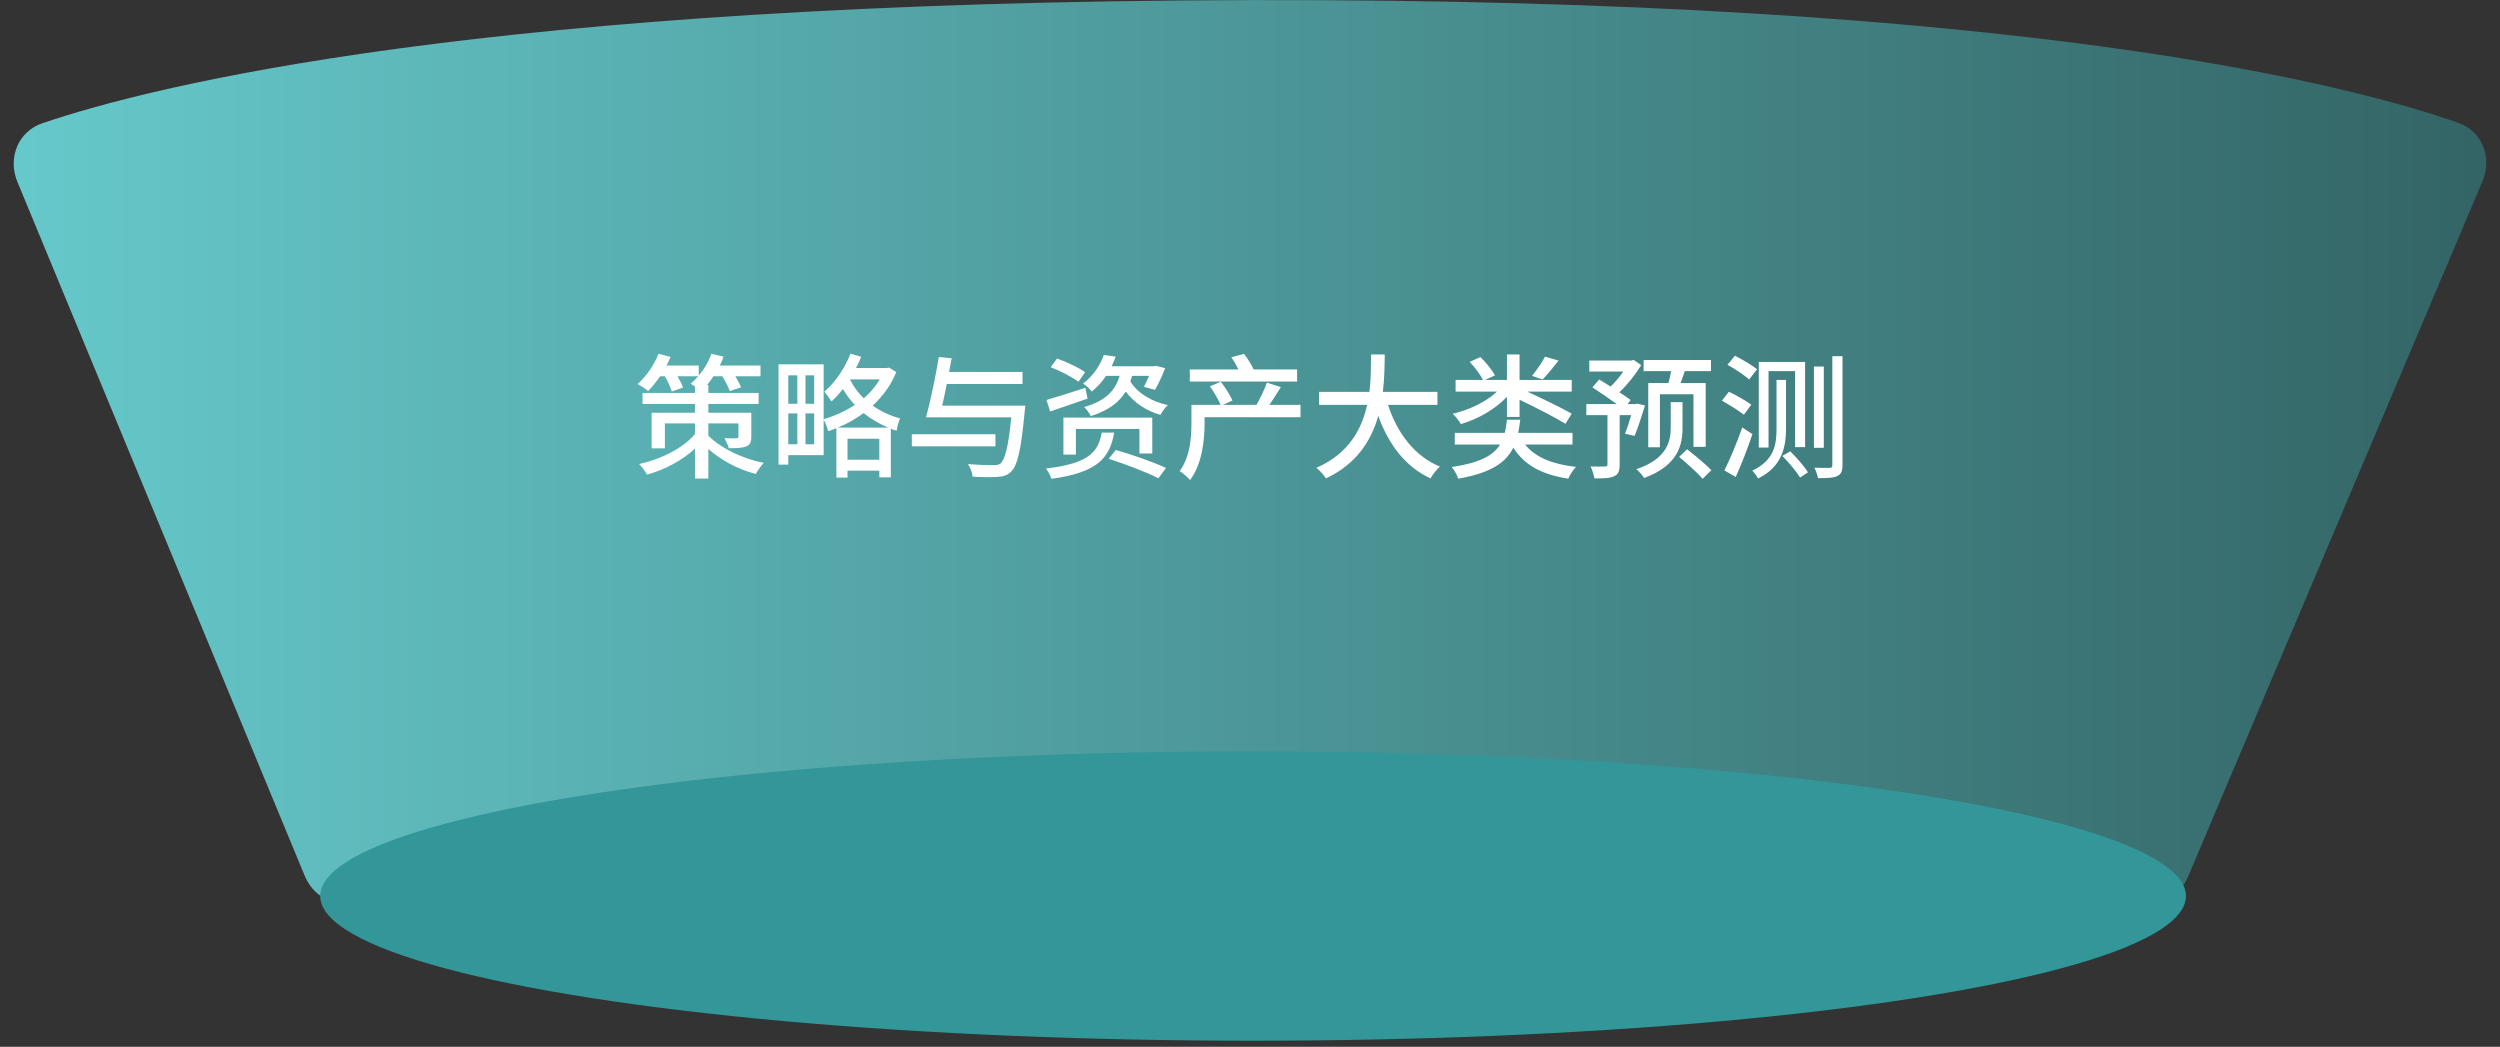
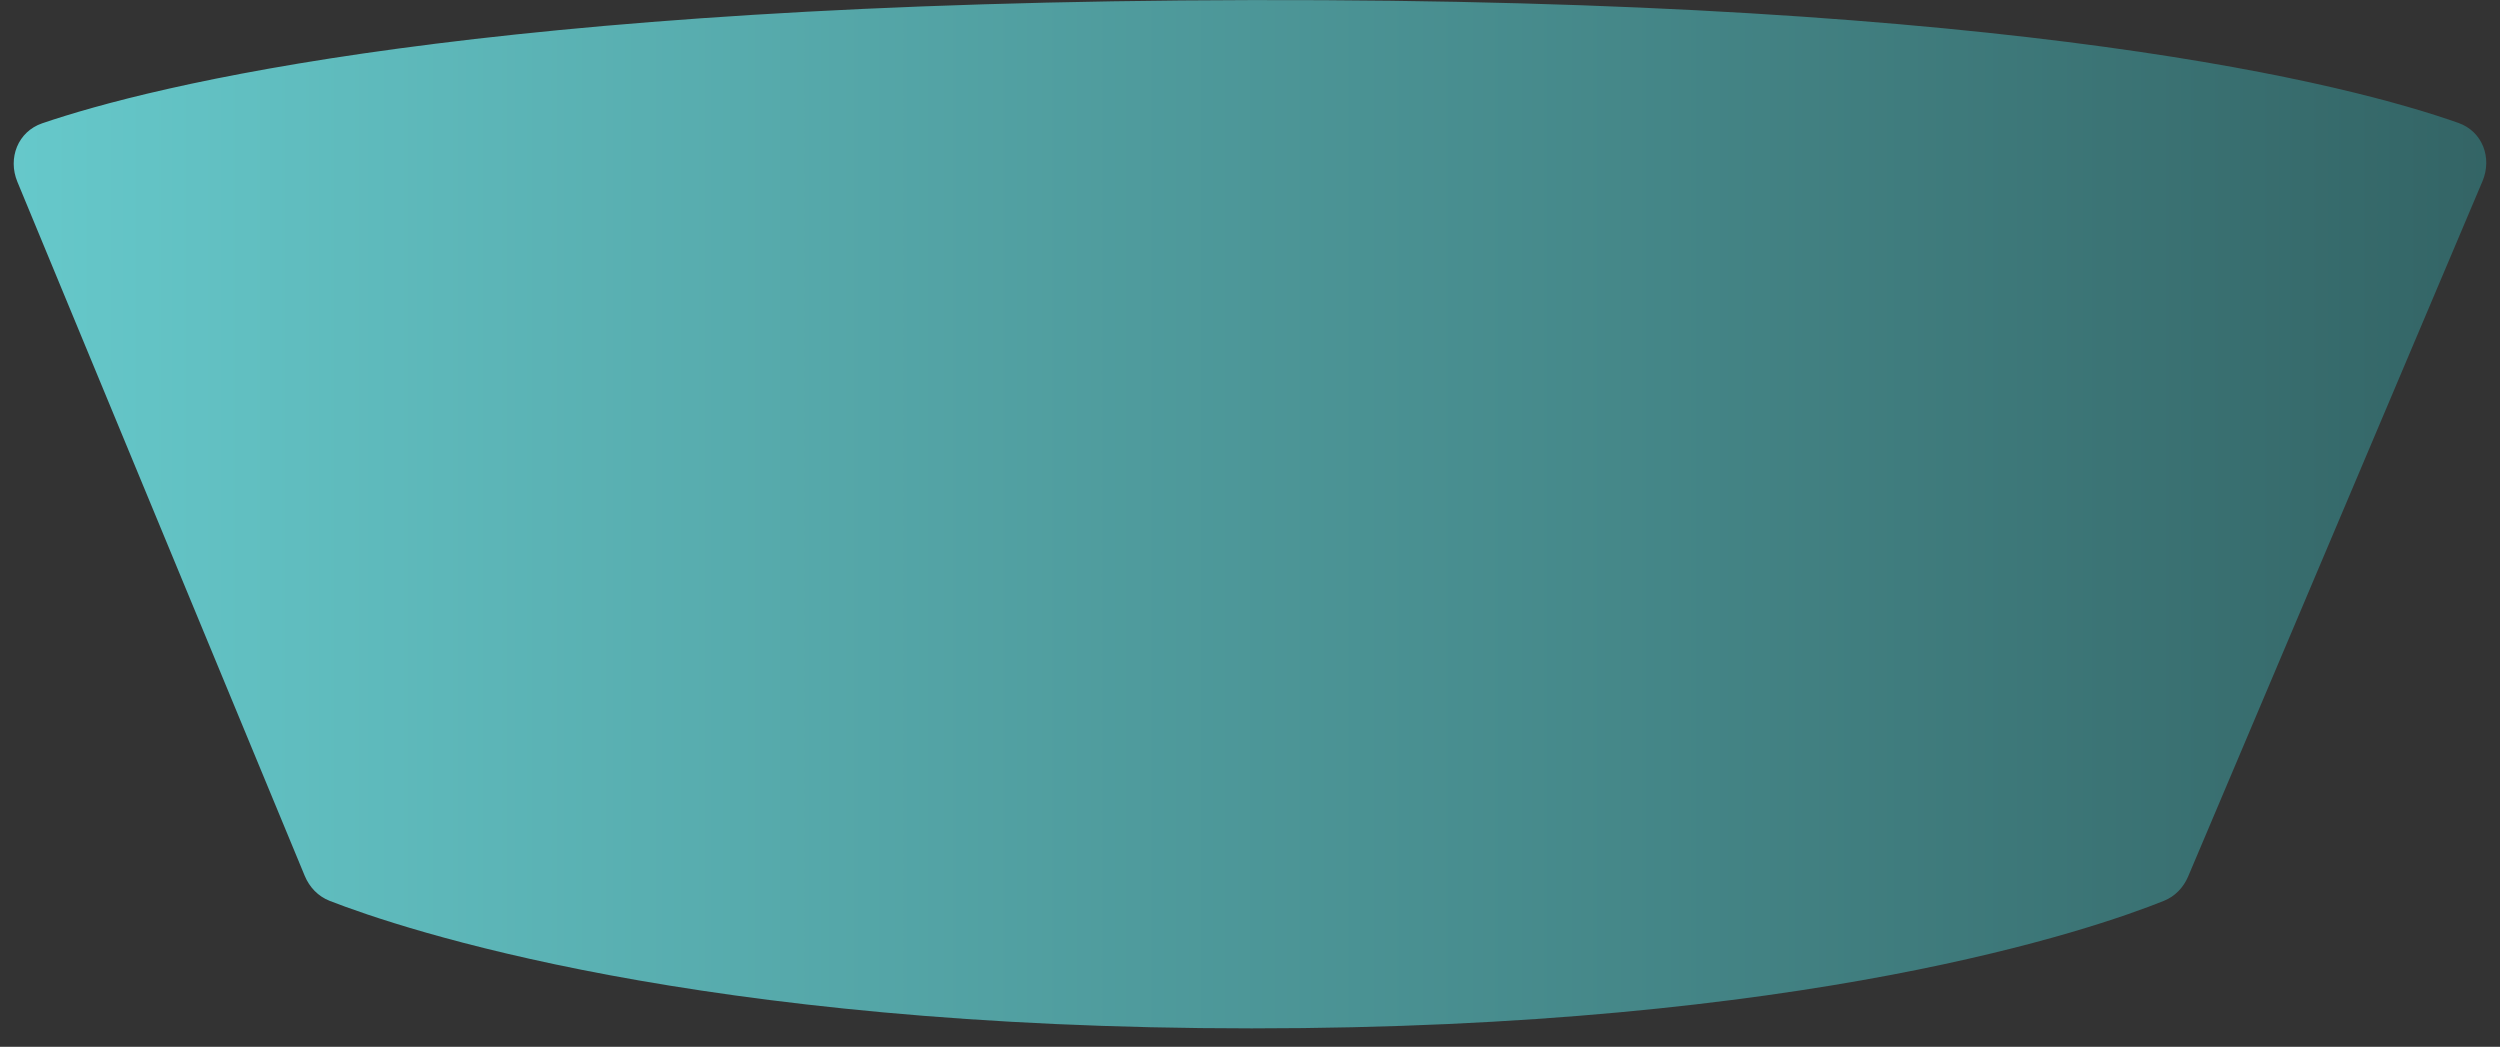
<svg xmlns="http://www.w3.org/2000/svg" width="406" height="170" viewBox="0 0 406 170" fill="none">
  <rect x="0" y="0" width="406" height="170" fill="#333333" stroke="none" />
  <g id="Group 125">
    <g id="ç¼ç» 6å¤ä»½ 3">
      <path id="ç©å½¢å¤ä»½ 9" fill-rule="evenodd" clip-rule="evenodd" d="M2.823 29.529C1.228 25.678 2.91 21.37 6.855 20.024C24.305 14.071 78.187 0.275 203.279 0.013C328.457 -0.25 381.983 13.863 399.248 19.963C403.151 21.342 404.764 25.631 403.15 29.443L355.362 142.324C354.599 144.126 353.235 145.567 351.42 146.296C340.104 150.842 293.515 167.008 203.277 167.008C113.076 167.008 65.238 150.855 53.545 146.302C51.667 145.57 50.253 144.085 49.482 142.222L2.823 29.529Z" fill="url(#paint0_linear_757_1099)" />
-       <ellipse id="æ¤­åå½¢å¤ä»½ 9" cx="203.5" cy="145.516" rx="151.5" ry="23.5" fill="#339698" />
    </g>
-     <path id="èµäº§ç±»å«" d="M115.038 68.762V70.764C116.82 72.568 120.186 74.416 124.036 75.164C123.618 75.604 123.024 76.44 122.738 76.968C119.614 76.176 116.886 74.548 115.038 72.92V77.716H112.86V72.854C110.77 74.79 107.954 76.286 105.072 77.078C104.808 76.572 104.214 75.78 103.796 75.362C107.404 74.57 110.946 72.766 112.86 70.5V68.762H107.976V72.81H105.82V67.024H112.86V65.594H104.346V63.812H112.86V62.756C112.596 62.602 112.332 62.426 112.156 62.316C112.574 61.964 112.992 61.568 113.41 61.106H110.022C110.418 61.766 110.748 62.426 110.924 62.932L109.098 63.592C108.9 62.954 108.46 61.92 107.976 61.106H107.206C106.568 62.008 105.908 62.866 105.248 63.504C104.874 63.152 104.038 62.624 103.554 62.36C104.94 61.15 106.216 59.302 106.942 57.454L108.9 57.96C108.702 58.444 108.482 58.906 108.24 59.368H113.476V60.996C114.356 59.962 115.082 58.73 115.522 57.454L117.502 57.916C117.348 58.422 117.128 58.884 116.886 59.368H123.508V61.106H119.416C119.79 61.744 120.164 62.404 120.34 62.91L118.514 63.504C118.294 62.866 117.81 61.92 117.304 61.106H115.874C115.544 61.612 115.192 62.074 114.818 62.514H115.038V63.812H123.2V65.594H115.038V67.024H122.012V70.896C122.012 71.82 121.814 72.238 121.176 72.502C120.494 72.766 119.57 72.788 118.36 72.788C118.228 72.26 117.898 71.622 117.656 71.16C118.47 71.204 119.35 71.204 119.57 71.182C119.834 71.182 119.922 71.116 119.922 70.896V68.762H115.038ZM136.07 69.444H144.232C142.78 68.828 141.438 68.036 140.25 67.09C138.952 68.058 137.522 68.828 136.07 69.444ZM137.632 74.658H142.802V71.248H137.632V74.658ZM142.868 61.612H138.028C138.578 62.734 139.348 63.768 140.272 64.692C141.306 63.79 142.208 62.756 142.868 61.612ZM130.812 72.15H132.22V67.134H130.812V72.15ZM128.018 67.134V72.15H129.492V67.134H128.018ZM129.492 60.952H128.018V65.572H129.492V60.952ZM132.22 65.572V60.952H130.812V65.572H132.22ZM144.386 59.698L145.552 60.424C144.694 62.558 143.352 64.362 141.724 65.88C143.022 66.782 144.518 67.508 146.168 67.948C145.926 68.454 145.684 69.378 145.618 69.95C145.288 69.862 144.98 69.752 144.672 69.62V77.518H142.802V76.44H137.632V77.562H135.828V69.532C135.388 69.73 134.948 69.884 134.508 70.016C134.376 69.51 134.046 68.608 133.76 68.168V73.91H128.018V75.45H126.434V59.17H133.76V68.08C135.564 67.552 137.324 66.76 138.82 65.748C138.072 64.956 137.434 64.098 136.884 63.174C136.312 63.922 135.674 64.604 135.036 65.198C134.816 64.824 134.222 64.01 133.87 63.614C135.608 62.14 137.192 59.83 138.116 57.432L139.854 57.938C139.634 58.554 139.348 59.17 139.018 59.764H143.99L144.386 59.698ZM161.656 70.522V72.48H148.082V70.522H161.656ZM153.01 65.88H166.496C166.496 65.88 166.474 66.518 166.408 66.826C165.836 73.008 165.242 75.582 164.23 76.572C163.592 77.21 162.954 77.386 161.942 77.452C161.084 77.518 159.522 77.496 157.96 77.408C157.916 76.814 157.608 75.956 157.19 75.362C158.884 75.516 160.6 75.538 161.304 75.538C161.832 75.538 162.162 75.516 162.47 75.274C163.218 74.658 163.79 72.392 164.23 67.772H150.392C151.074 65.286 151.954 61.084 152.46 57.982L154.55 58.18C154.418 58.884 154.286 59.632 154.132 60.402H166.056V62.36H153.758C153.516 63.592 153.252 64.802 153.01 65.88ZM176.22 60.446L175.142 62.008C174.174 61.26 172.194 60.226 170.632 59.632L171.666 58.224C173.206 58.774 175.208 59.698 176.22 60.446ZM176.264 62.976L176.616 64.736C174.526 65.484 172.282 66.21 170.544 66.826L169.95 64.956C171.534 64.494 173.932 63.746 176.264 62.976ZM187.132 73.646H185.042V69.664H174.724V73.822H172.7V67.816H187.132V73.646ZM178.926 70.258H180.95C180.202 74.416 178.222 76.726 170.764 77.76C170.61 77.298 170.17 76.506 169.862 76.088C176.77 75.274 178.31 73.492 178.926 70.258ZM180.048 74.504L181.214 73.074C183.788 73.8 187.462 75.098 189.354 76L188.122 77.672C186.318 76.726 182.71 75.362 180.048 74.504ZM186.604 61.04H183.854C183.766 61.348 183.678 61.634 183.568 61.942C184.712 63.812 186.934 65.198 189.662 65.792C189.222 66.144 188.716 66.892 188.452 67.376C186.076 66.694 184.14 65.352 182.82 63.592C181.786 65.264 180.114 66.65 177.144 67.574C176.946 67.134 176.44 66.43 176.066 66.1C179.85 65.044 181.192 63.152 181.83 61.04H179.63C179.014 61.942 178.266 62.8 177.298 63.592C177.012 63.13 176.33 62.558 175.89 62.294C177.628 60.974 178.728 59.192 179.256 57.652L181.192 57.916C180.994 58.444 180.774 58.95 180.532 59.478H187.418L187.726 59.412L189.222 59.786C188.738 61.04 188.1 62.426 187.572 63.306L185.768 62.822C186.032 62.36 186.34 61.7 186.604 61.04ZM210.65 60.006V61.964H193.226V60.006H201.124C200.816 59.368 200.398 58.598 199.958 58.026L202.026 57.476C202.642 58.246 203.28 59.302 203.588 60.006H210.65ZM211.2 65.748V67.75H195.624V68.784C195.624 71.446 195.228 75.362 193.27 77.958C192.94 77.54 192.016 76.77 191.576 76.506C193.292 74.196 193.49 71.006 193.49 68.74V65.748H198.22C197.868 64.89 197.142 63.658 196.482 62.734L198.264 62.008C198.968 62.91 199.804 64.186 200.156 65.044L198.594 65.748H204.05C204.644 64.736 205.37 63.218 205.744 62.14L208.01 62.866C207.372 63.856 206.734 64.912 206.14 65.748H211.2ZM233.442 65.748H225.412C226.908 70.324 229.68 74.042 233.838 75.78C233.332 76.22 232.65 77.078 232.32 77.694C228.206 75.78 225.544 72.216 223.828 67.552C222.706 71.534 220.33 75.34 215.336 77.694C215.006 77.144 214.346 76.418 213.774 75.978C219.01 73.69 221.144 69.73 222.024 65.748H214.214V63.636H222.398C222.662 61.436 222.64 59.324 222.662 57.564H224.884C224.862 59.346 224.84 61.458 224.576 63.636H233.442V65.748ZM250.91 57.916L253.11 58.554C252.23 59.698 251.262 60.864 250.514 61.634L248.798 61.04C249.524 60.16 250.426 58.862 250.91 57.916ZM244.728 67.706V64.45C242.814 66.452 240.042 68.058 237.248 68.872C236.94 68.366 236.368 67.574 235.906 67.2C238.656 66.562 241.362 65.242 243.122 63.592H236.39V61.7H240.834C240.416 60.864 239.514 59.632 238.678 58.774L240.416 57.982C241.318 58.862 242.33 60.072 242.77 60.974L241.164 61.7H244.728V57.564H246.774V61.7H255.244V63.592H248.028C250.58 64.78 253.594 66.232 255.244 67.178L254.232 68.828C252.582 67.794 249.458 66.21 246.774 64.912V67.706H244.728ZM255.376 72.194H247.676C249.304 74.24 252.098 75.406 255.948 75.824C255.508 76.264 254.936 77.122 254.694 77.738C250.404 77.078 247.544 75.538 245.762 72.7C244.552 75.142 242.11 76.814 236.808 77.738C236.654 77.188 236.17 76.308 235.752 75.846C240.372 75.164 242.528 73.954 243.606 72.194H236.258V70.302H244.376C244.53 69.664 244.64 68.938 244.728 68.168H246.884C246.796 68.916 246.686 69.642 246.554 70.302H255.376V72.194ZM267.674 62.206H270.952C271.128 61.612 271.282 60.886 271.392 60.27H266.926V58.466H277.86V60.27H273.614C273.372 60.93 273.152 61.612 272.932 62.206H277.002V72.568H275.022V64.032H269.566V72.634H267.674V62.206ZM265.892 65.55L267.146 65.858C266.618 67.596 265.98 69.554 265.452 70.786L263.89 70.434C264.22 69.664 264.594 68.542 264.902 67.42H263.032V75.45C263.032 76.462 262.834 77.034 262.13 77.342C261.448 77.672 260.436 77.694 258.94 77.694C258.852 77.144 258.566 76.286 258.324 75.758C259.358 75.78 260.37 75.78 260.656 75.758C260.964 75.758 261.052 75.67 261.052 75.428V67.42H257.62V65.616H262.548C261.382 64.758 259.82 63.702 258.61 62.91L259.71 61.634C260.282 61.964 260.92 62.36 261.558 62.778C262.262 62.118 263.01 61.216 263.626 60.336H258.104V58.554H264.924L265.298 58.444L266.53 59.302C265.606 60.82 264.264 62.514 262.988 63.702C263.692 64.164 264.352 64.626 264.814 64.956L264.33 65.616H265.606L265.892 65.55ZM273.24 65.308V69.51C273.24 72.326 272.47 75.604 267.014 77.628C266.75 77.21 266.178 76.528 265.738 76.198C270.732 74.526 271.326 71.644 271.326 69.488V65.308H273.24ZM272.69 74.196L273.988 72.964C275.286 73.976 277.068 75.45 277.926 76.352L276.518 77.76C275.704 76.814 273.966 75.274 272.69 74.196ZM289.454 74.042L290.73 73.294C291.786 74.328 293.04 75.758 293.612 76.704L292.336 77.562C291.764 76.616 290.532 75.12 289.454 74.042ZM285.626 58.774H293.15V72.612H291.522V60.27H287.21V72.678H285.626V58.774ZM297.572 57.85H299.222V75.516C299.222 76.528 298.98 77.034 298.386 77.298C297.792 77.606 296.802 77.65 295.24 77.65C295.174 77.21 294.91 76.44 294.668 75.956C295.79 76 296.824 75.978 297.132 75.978C297.462 75.978 297.572 75.868 297.572 75.538V57.85ZM294.58 59.522H296.186V72.722H294.58V59.522ZM288.508 61.7H290.048V69.664C290.048 72.546 289.41 75.824 285.494 77.716C285.34 77.364 284.878 76.704 284.57 76.44C288.134 74.746 288.508 72.194 288.508 69.642V61.7ZM280.544 59.236L281.754 57.762C282.92 58.356 284.526 59.302 285.34 59.962L284.064 61.634C283.316 60.93 281.754 59.918 280.544 59.236ZM279.642 65.066L280.786 63.614C281.952 64.186 283.602 65.11 284.416 65.726L283.206 67.354C282.436 66.716 280.83 65.748 279.642 65.066ZM280.038 76.396C280.896 74.702 282.062 71.93 282.942 69.422L284.592 70.5C283.822 72.81 282.81 75.428 281.886 77.452L280.038 76.396Z" fill="white" />
  </g>
  <defs>
    <linearGradient id="paint0_linear_757_1099" x1="0" y1="83.508" x2="406" y2="83.508" gradientUnits="userSpaceOnUse">
      <stop stop-color="#66C9CB" />
      <stop offset="1" stop-color="#336465" />
    </linearGradient>
  </defs>
</svg>